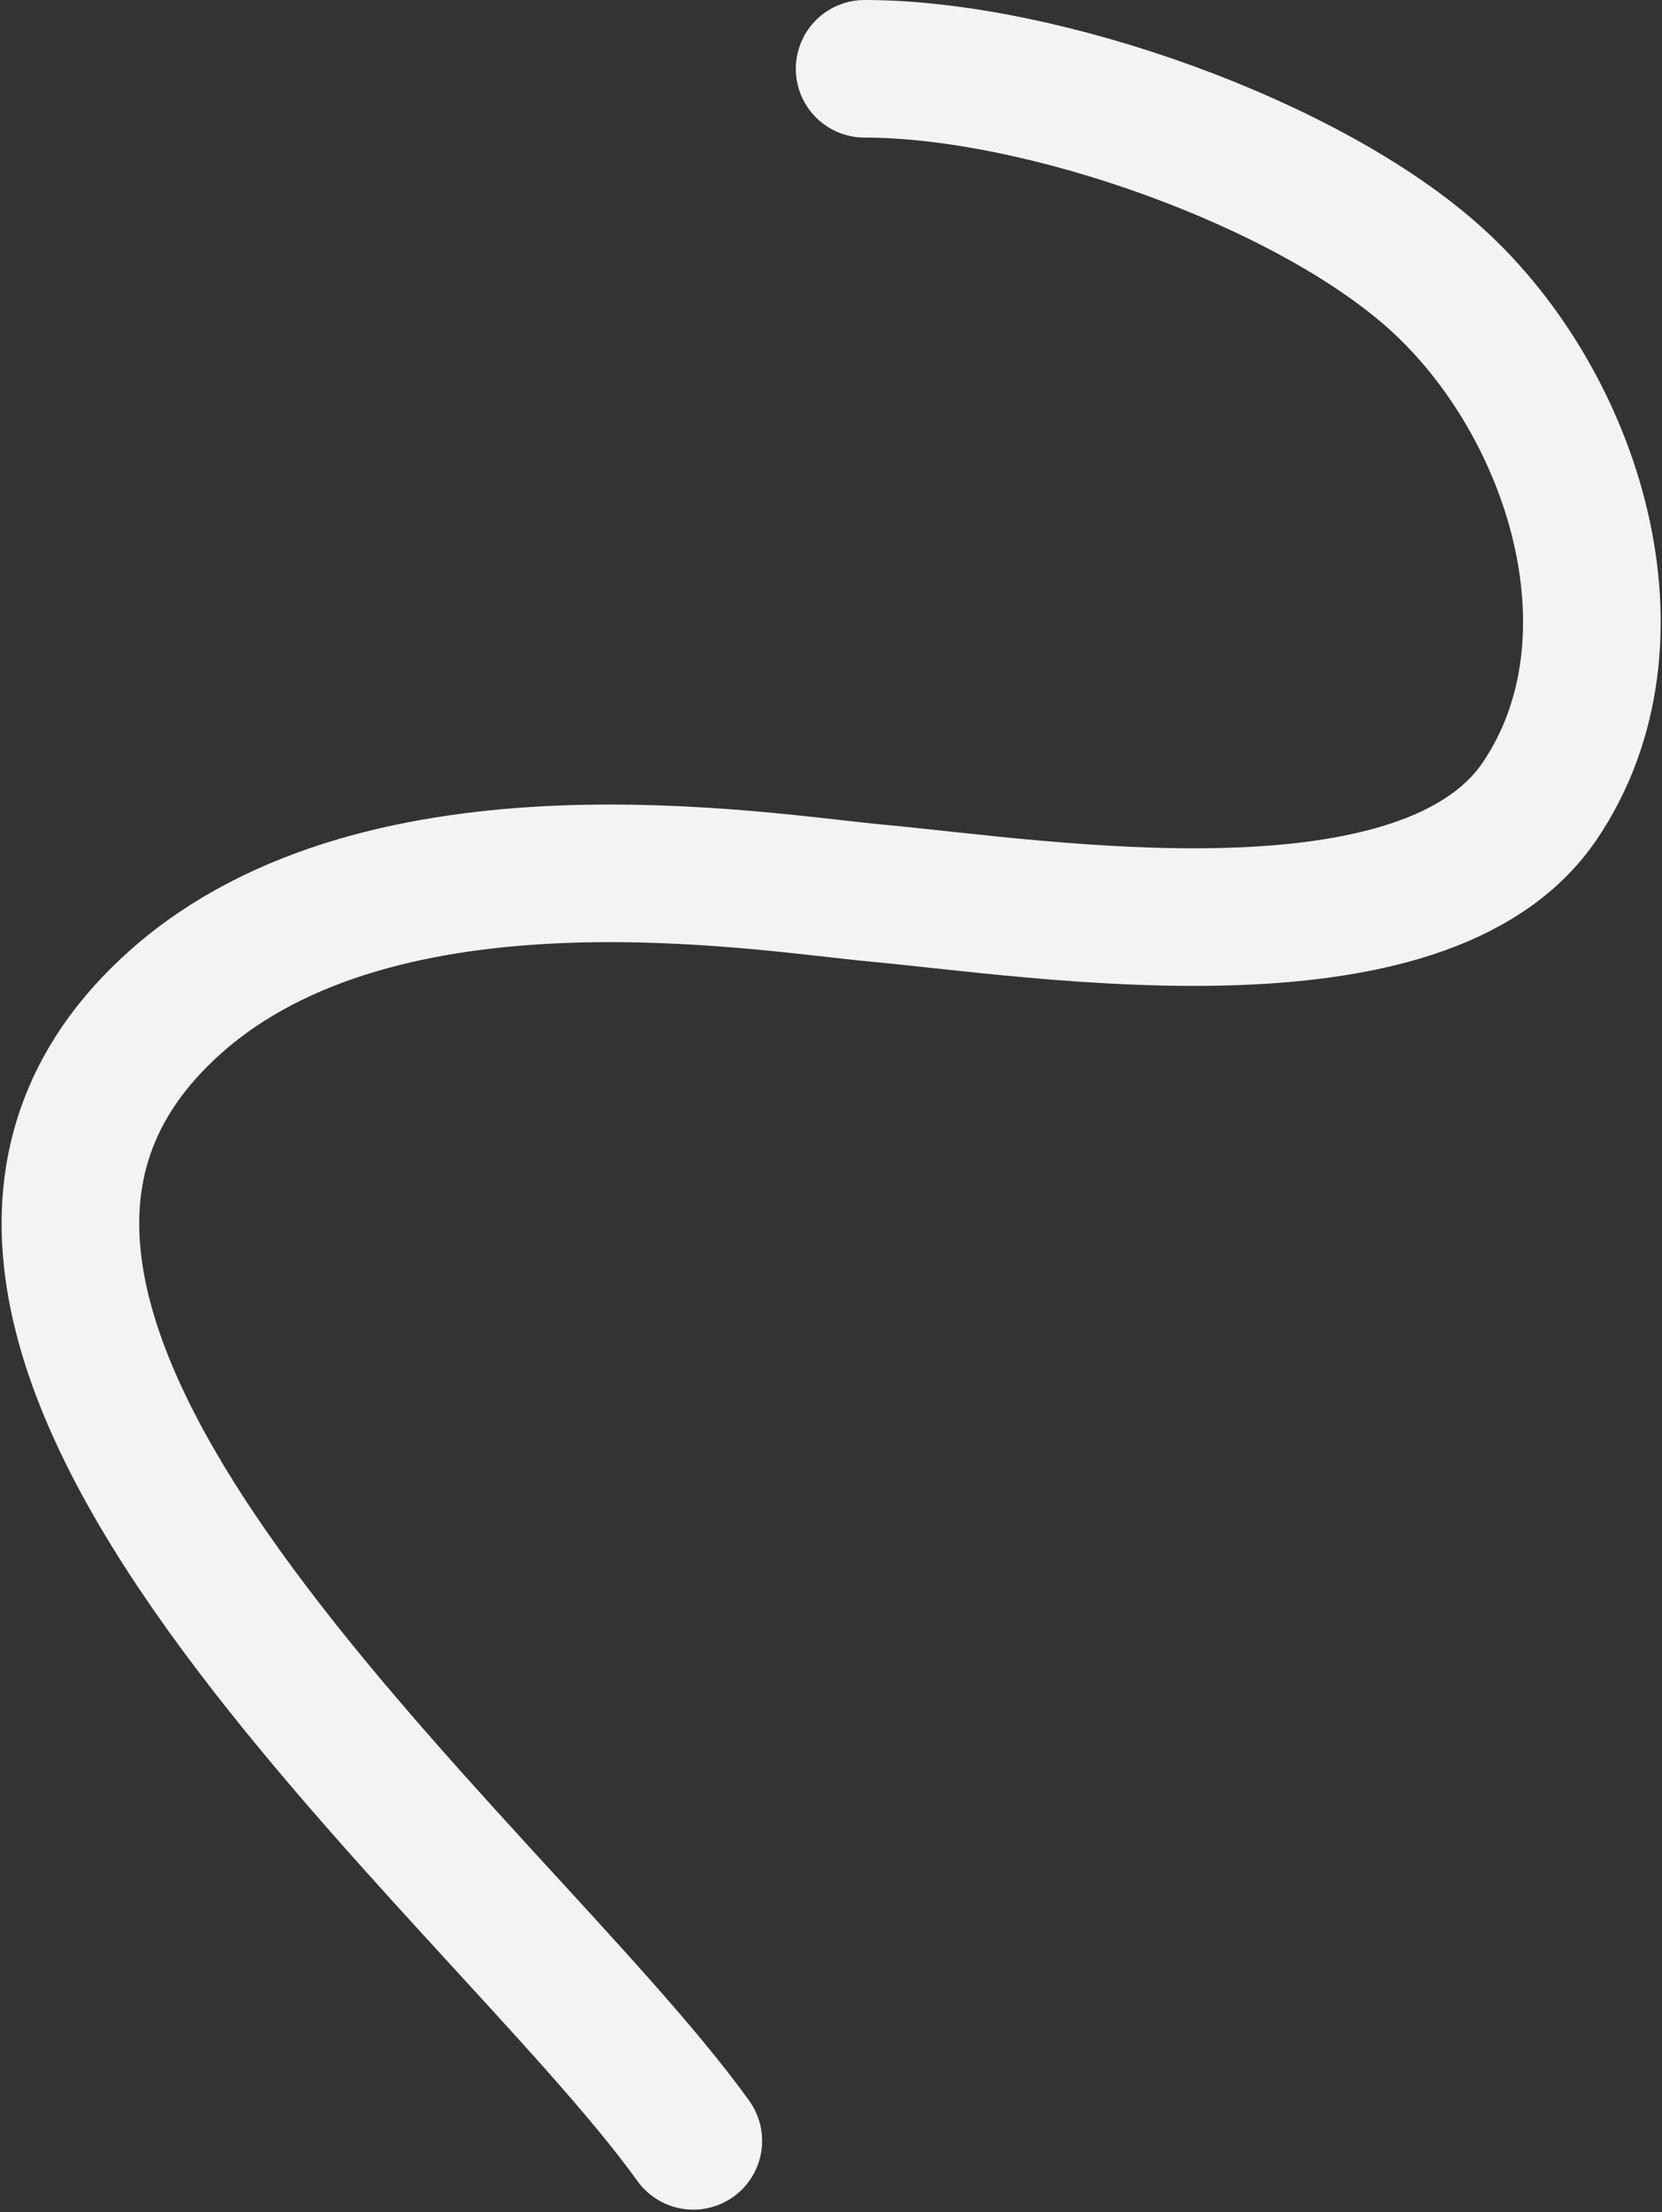
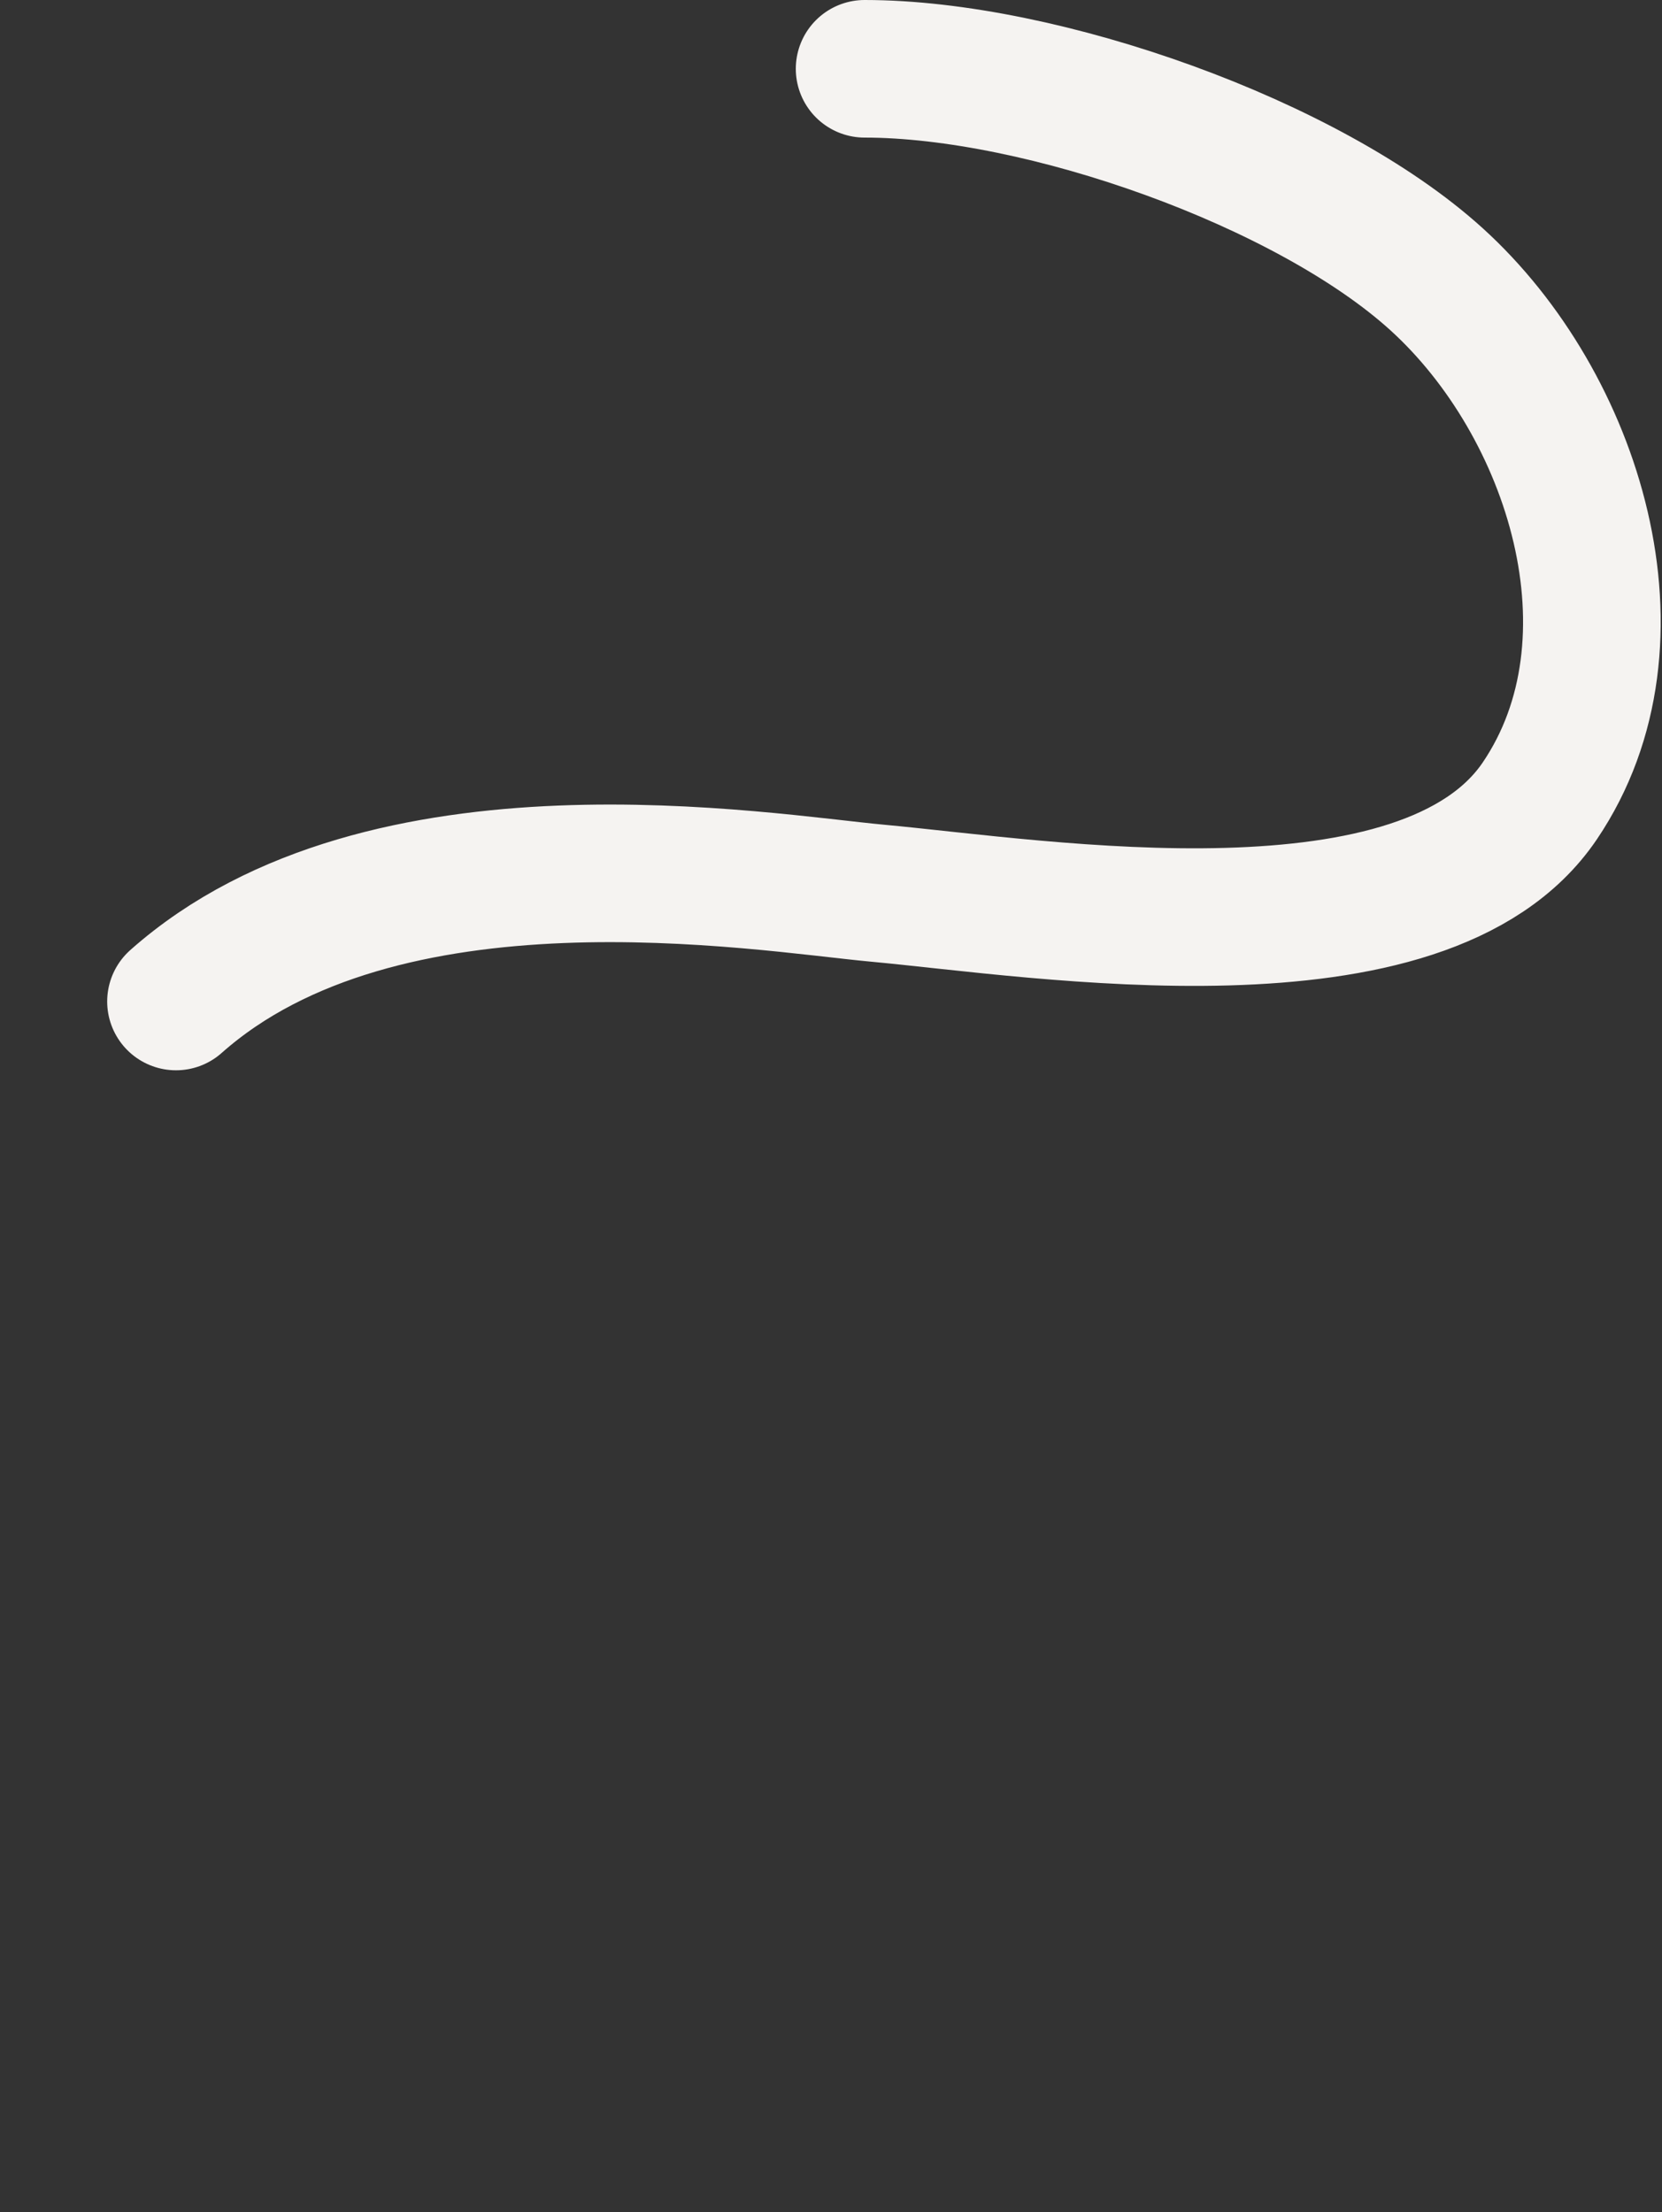
<svg xmlns="http://www.w3.org/2000/svg" width="628" height="836" viewBox="0 0 628 836" fill="none">
  <rect x="0" y="0" width="628" height="836" fill="#333333" stroke="none" />
-   <path d="M326.699 26C393.703 26 494.371 61.599 542.767 105.492C594.985 152.853 622.777 242.146 581.827 302.684C538.264 367.083 393.854 343.326 331.592 337.574C287.5 333.5 144.844 308.966 66.5 378.5C-71.621 501.09 187.311 705.216 261.972 809.106" stroke="#F5F3F1" stroke-width="52" stroke-linecap="round" />
+   <path d="M326.699 26C393.703 26 494.371 61.599 542.767 105.492C594.985 152.853 622.777 242.146 581.827 302.684C538.264 367.083 393.854 343.326 331.592 337.574C287.5 333.5 144.844 308.966 66.5 378.5" stroke="#F5F3F1" stroke-width="52" stroke-linecap="round" />
</svg>